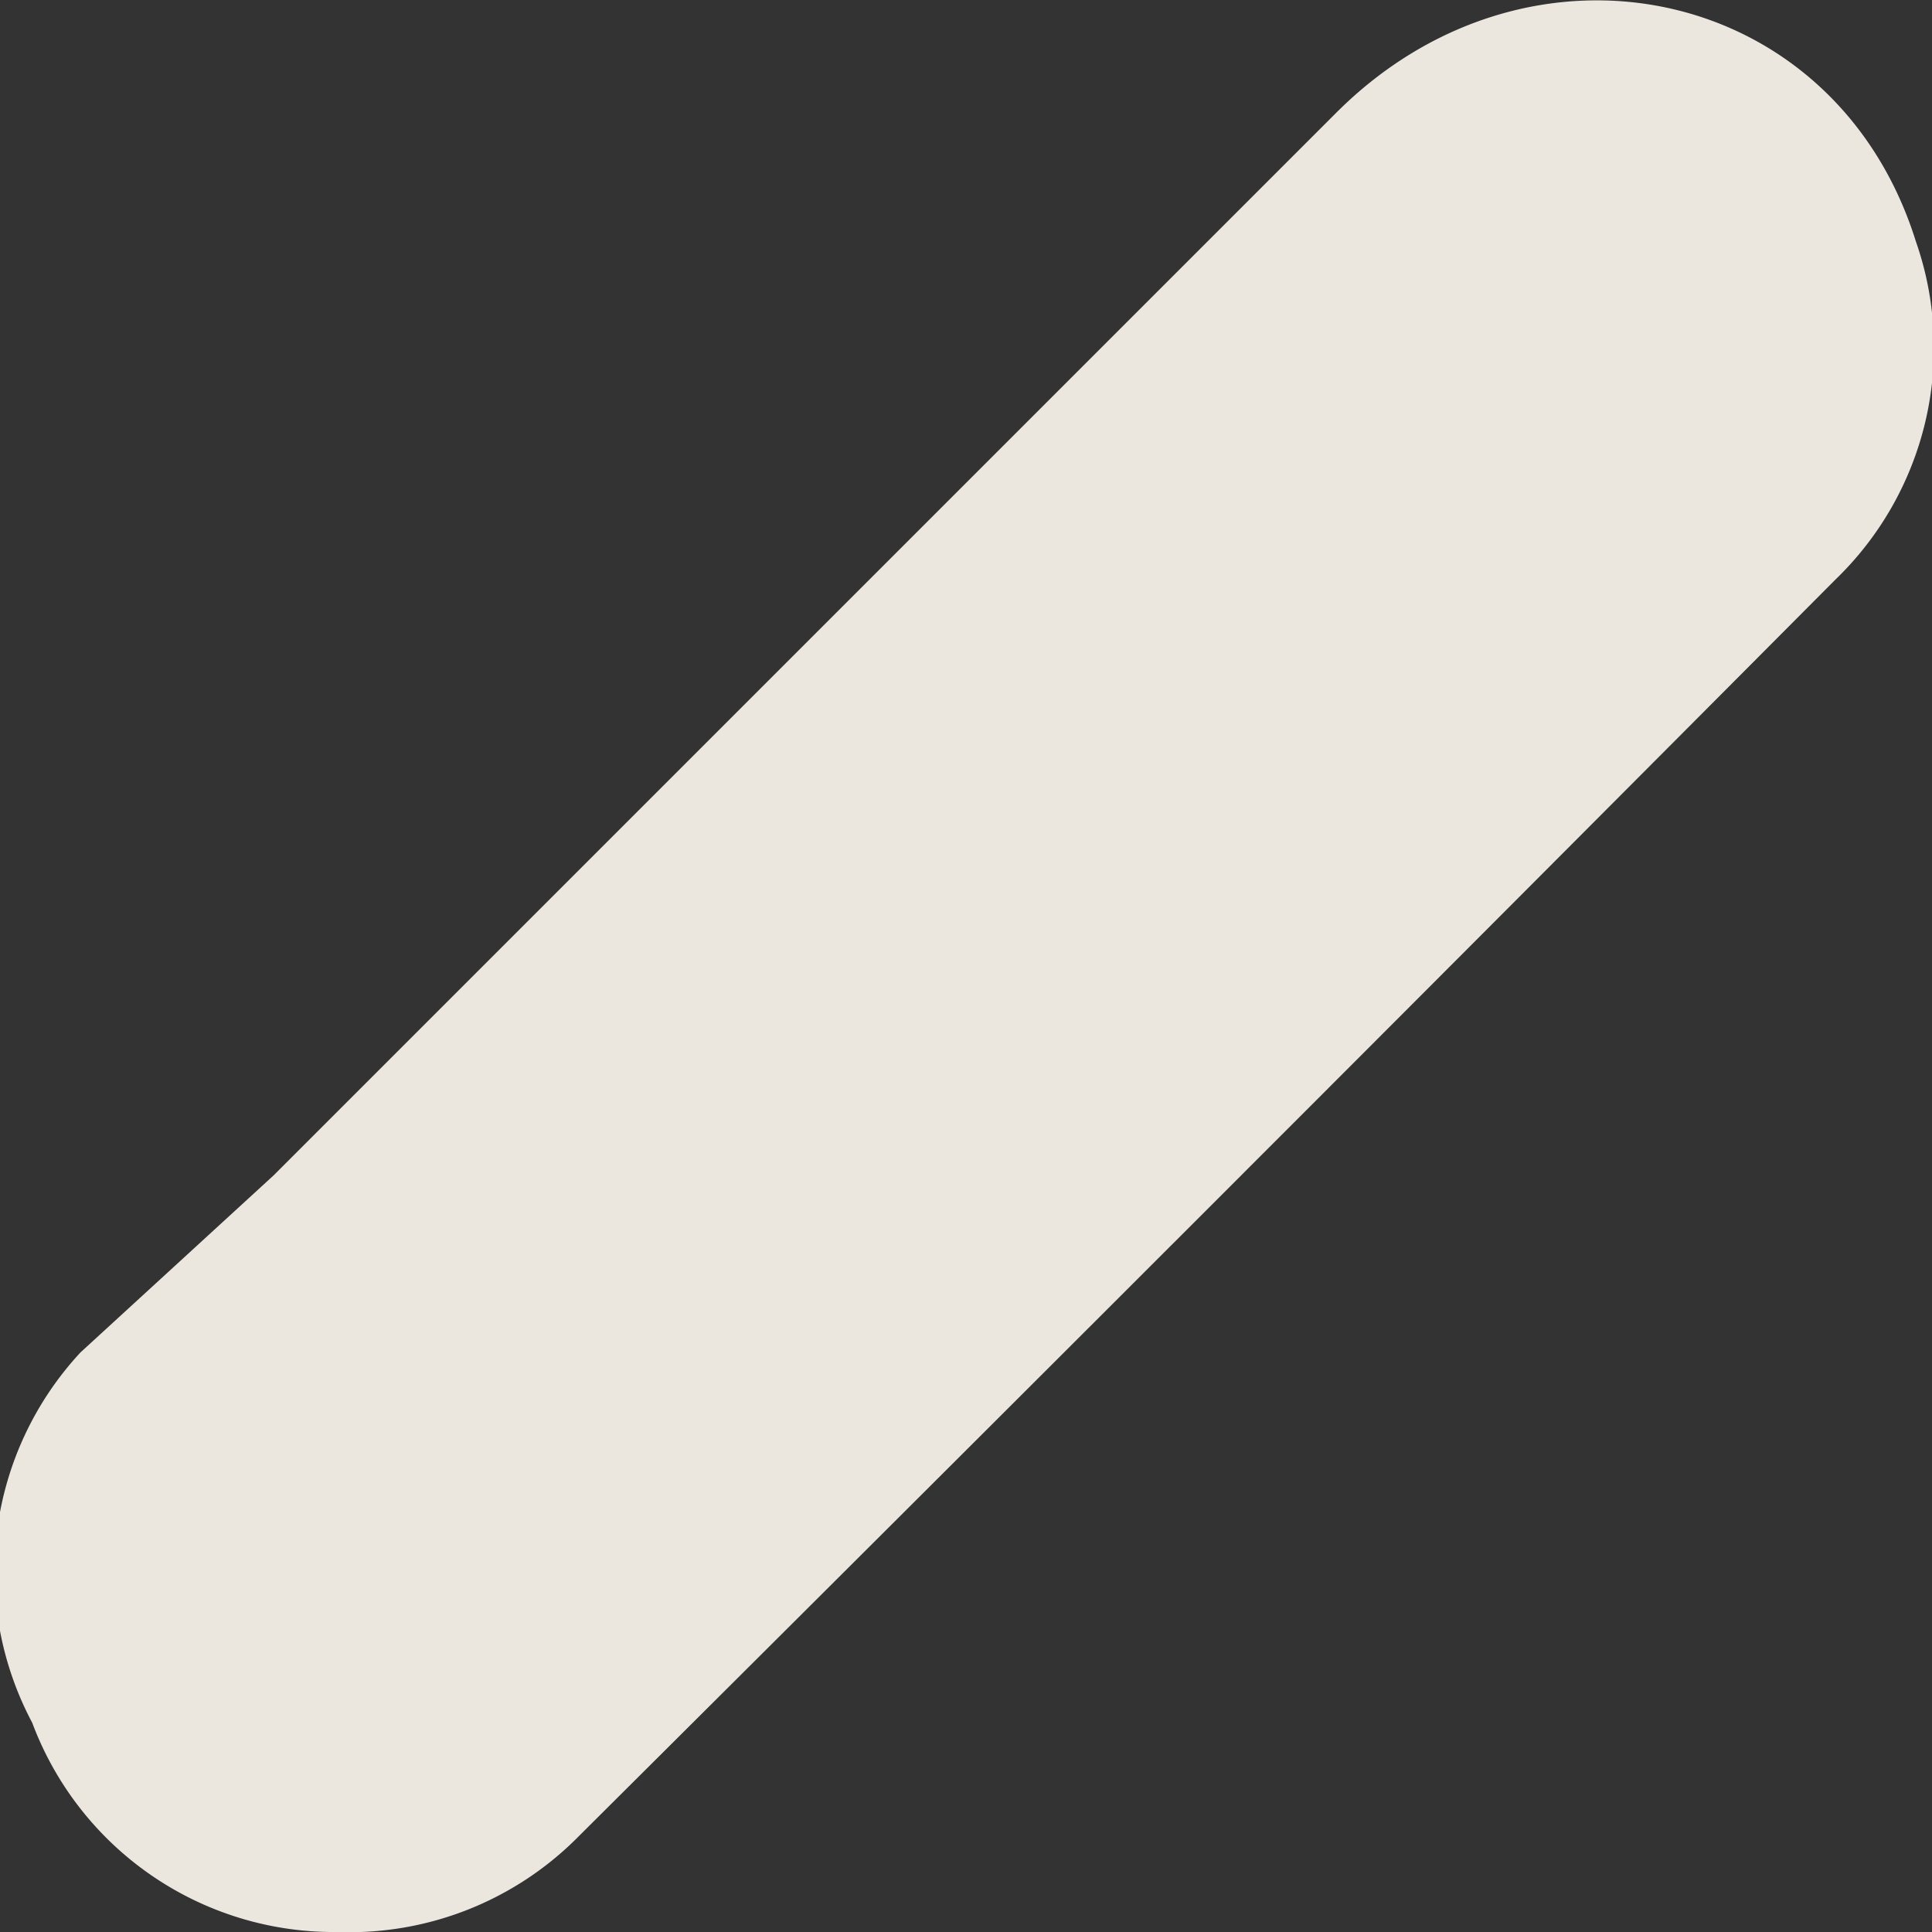
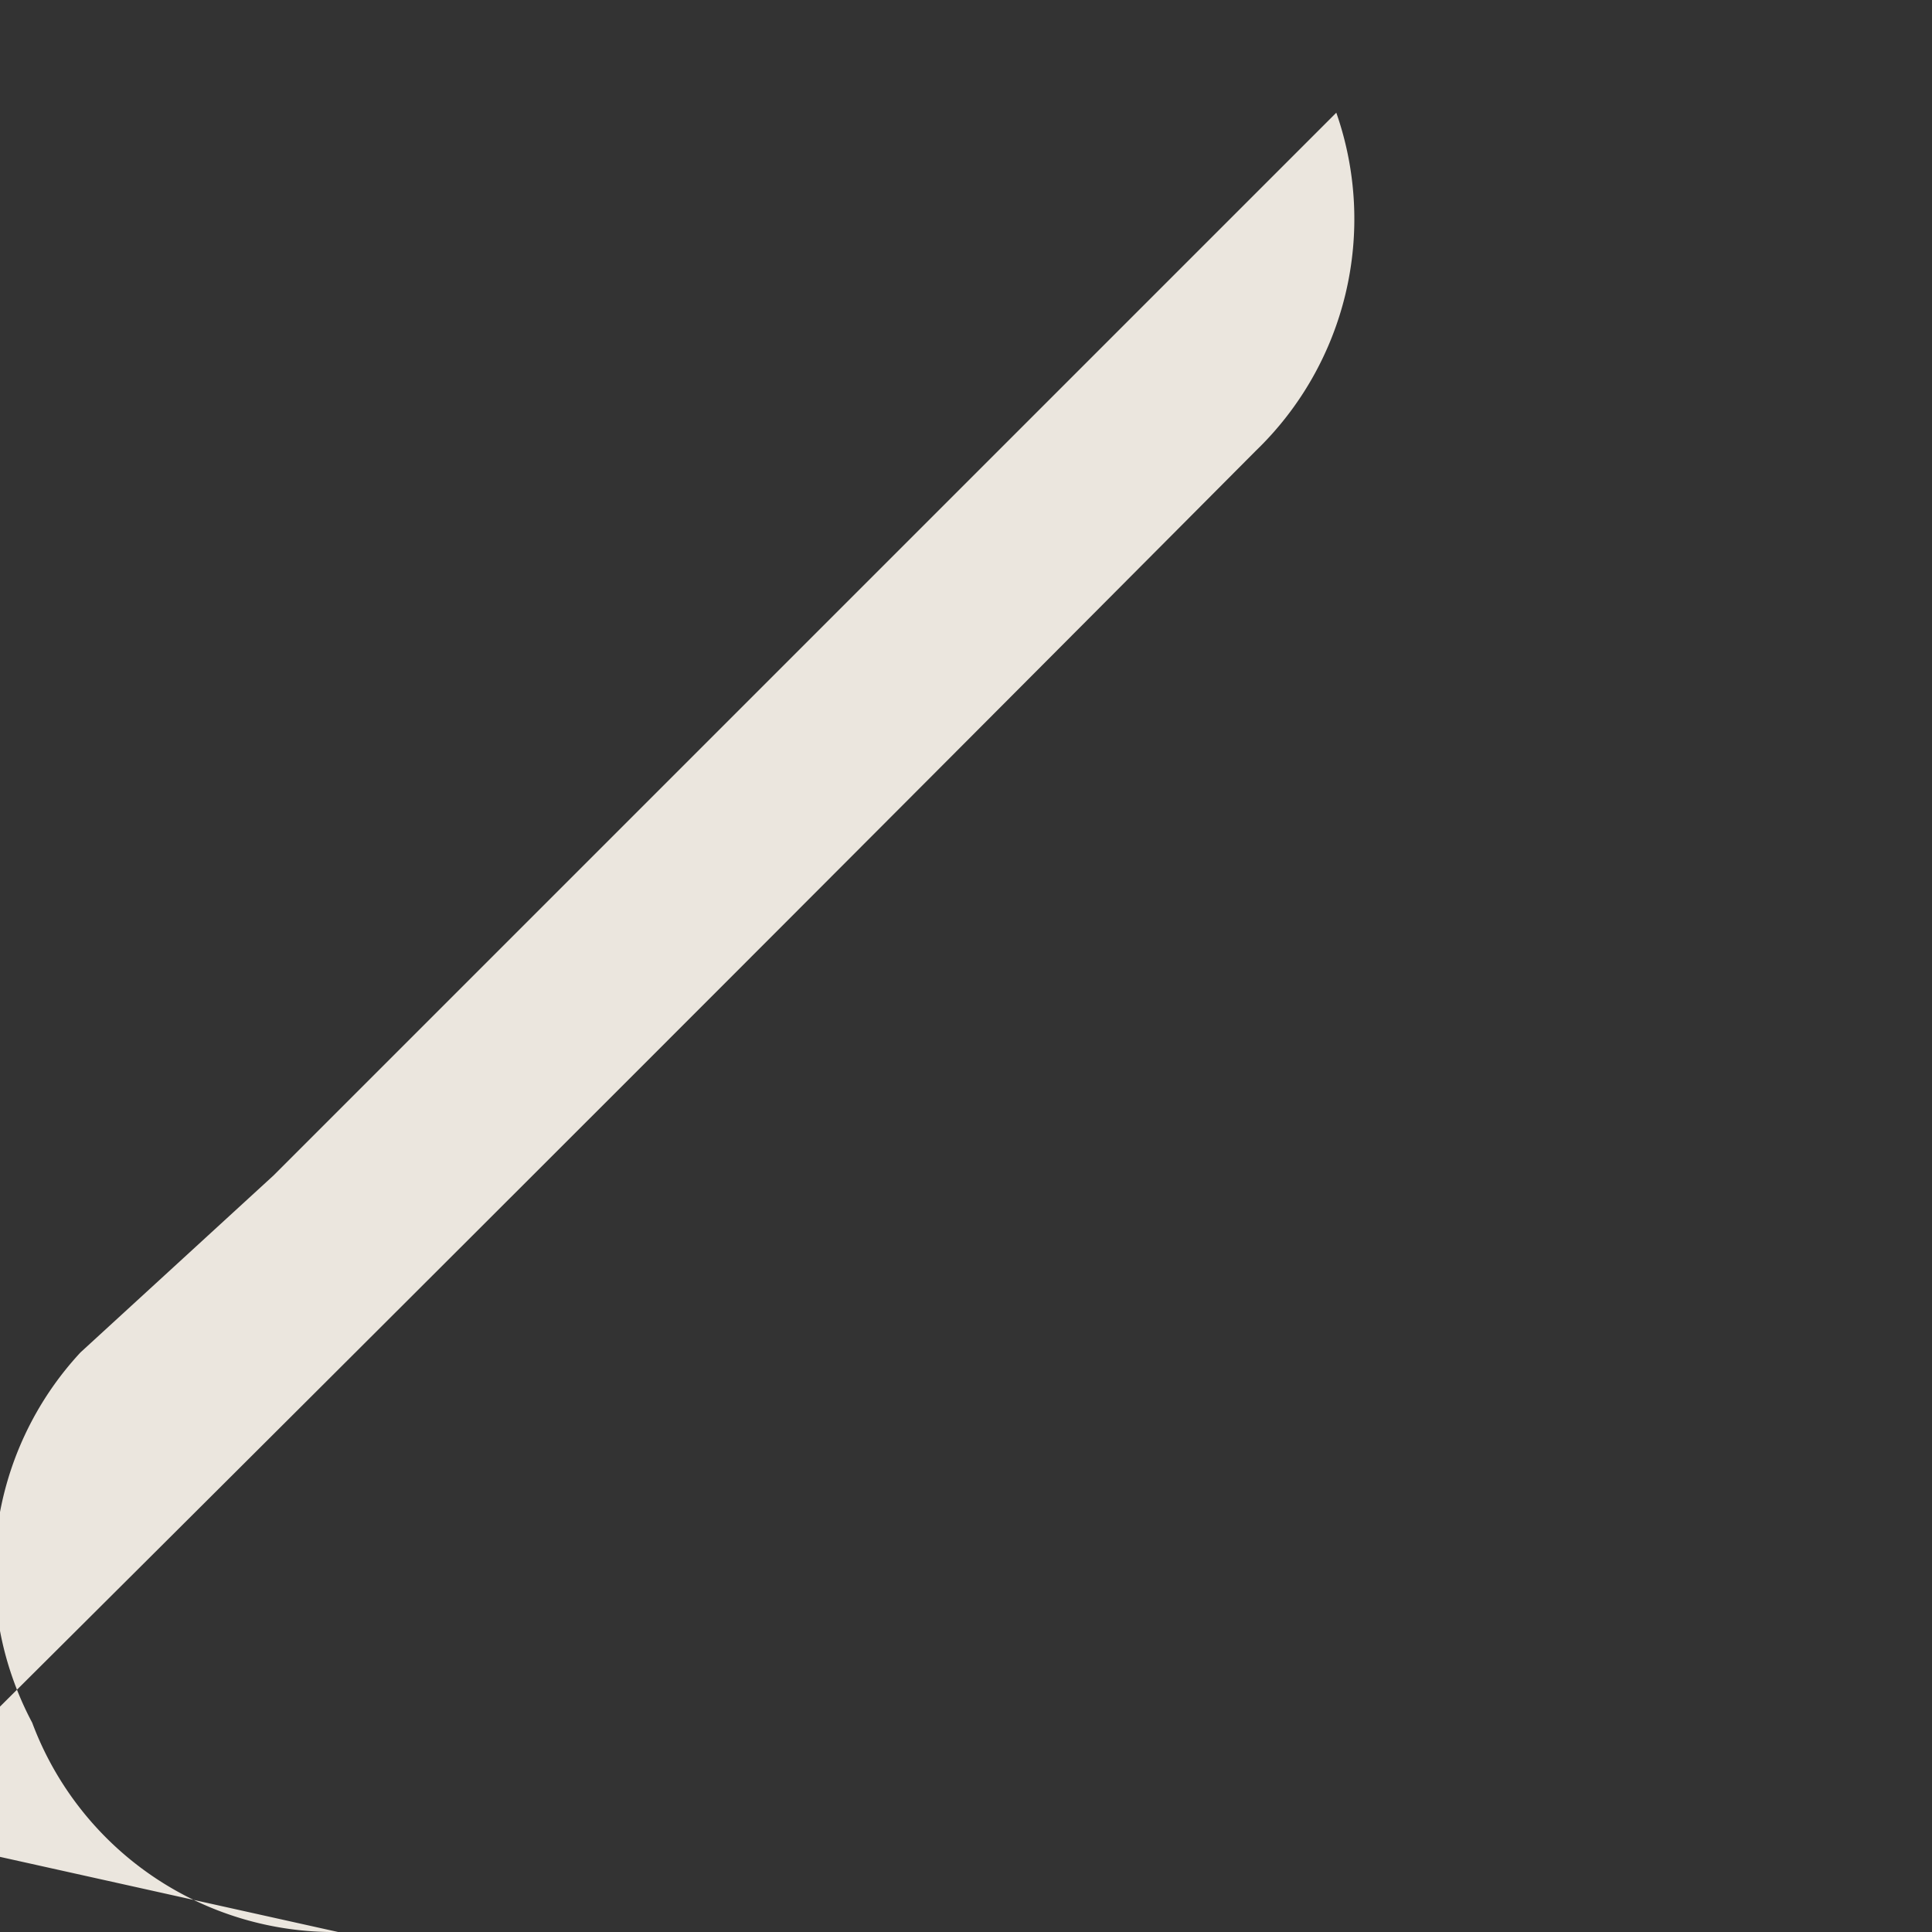
<svg xmlns="http://www.w3.org/2000/svg" width="12" height="12" fill="none">
  <rect width="100%" height="100%" fill="#333333" stroke="none" />
-   <path opacity=".9" d="M2.1 12a2 2 0 0 1-1.9-1.3 2 2 0 0 1 .3-2.3l1.2-1.1L8.3.7c1.2-1.2 3.1-.8 3.6.8a2 2 0 0 1-.5 2.1 2204 2204 0 0 1-7.8 7.8 2 2 0 0 1-1.5.6Z" fill="#FFFAF1" />
+   <path opacity=".9" d="M2.1 12a2 2 0 0 1-1.9-1.3 2 2 0 0 1 .3-2.3l1.2-1.1L8.3.7a2 2 0 0 1-.5 2.1 2204 2204 0 0 1-7.8 7.8 2 2 0 0 1-1.5.6Z" fill="#FFFAF1" />
</svg>